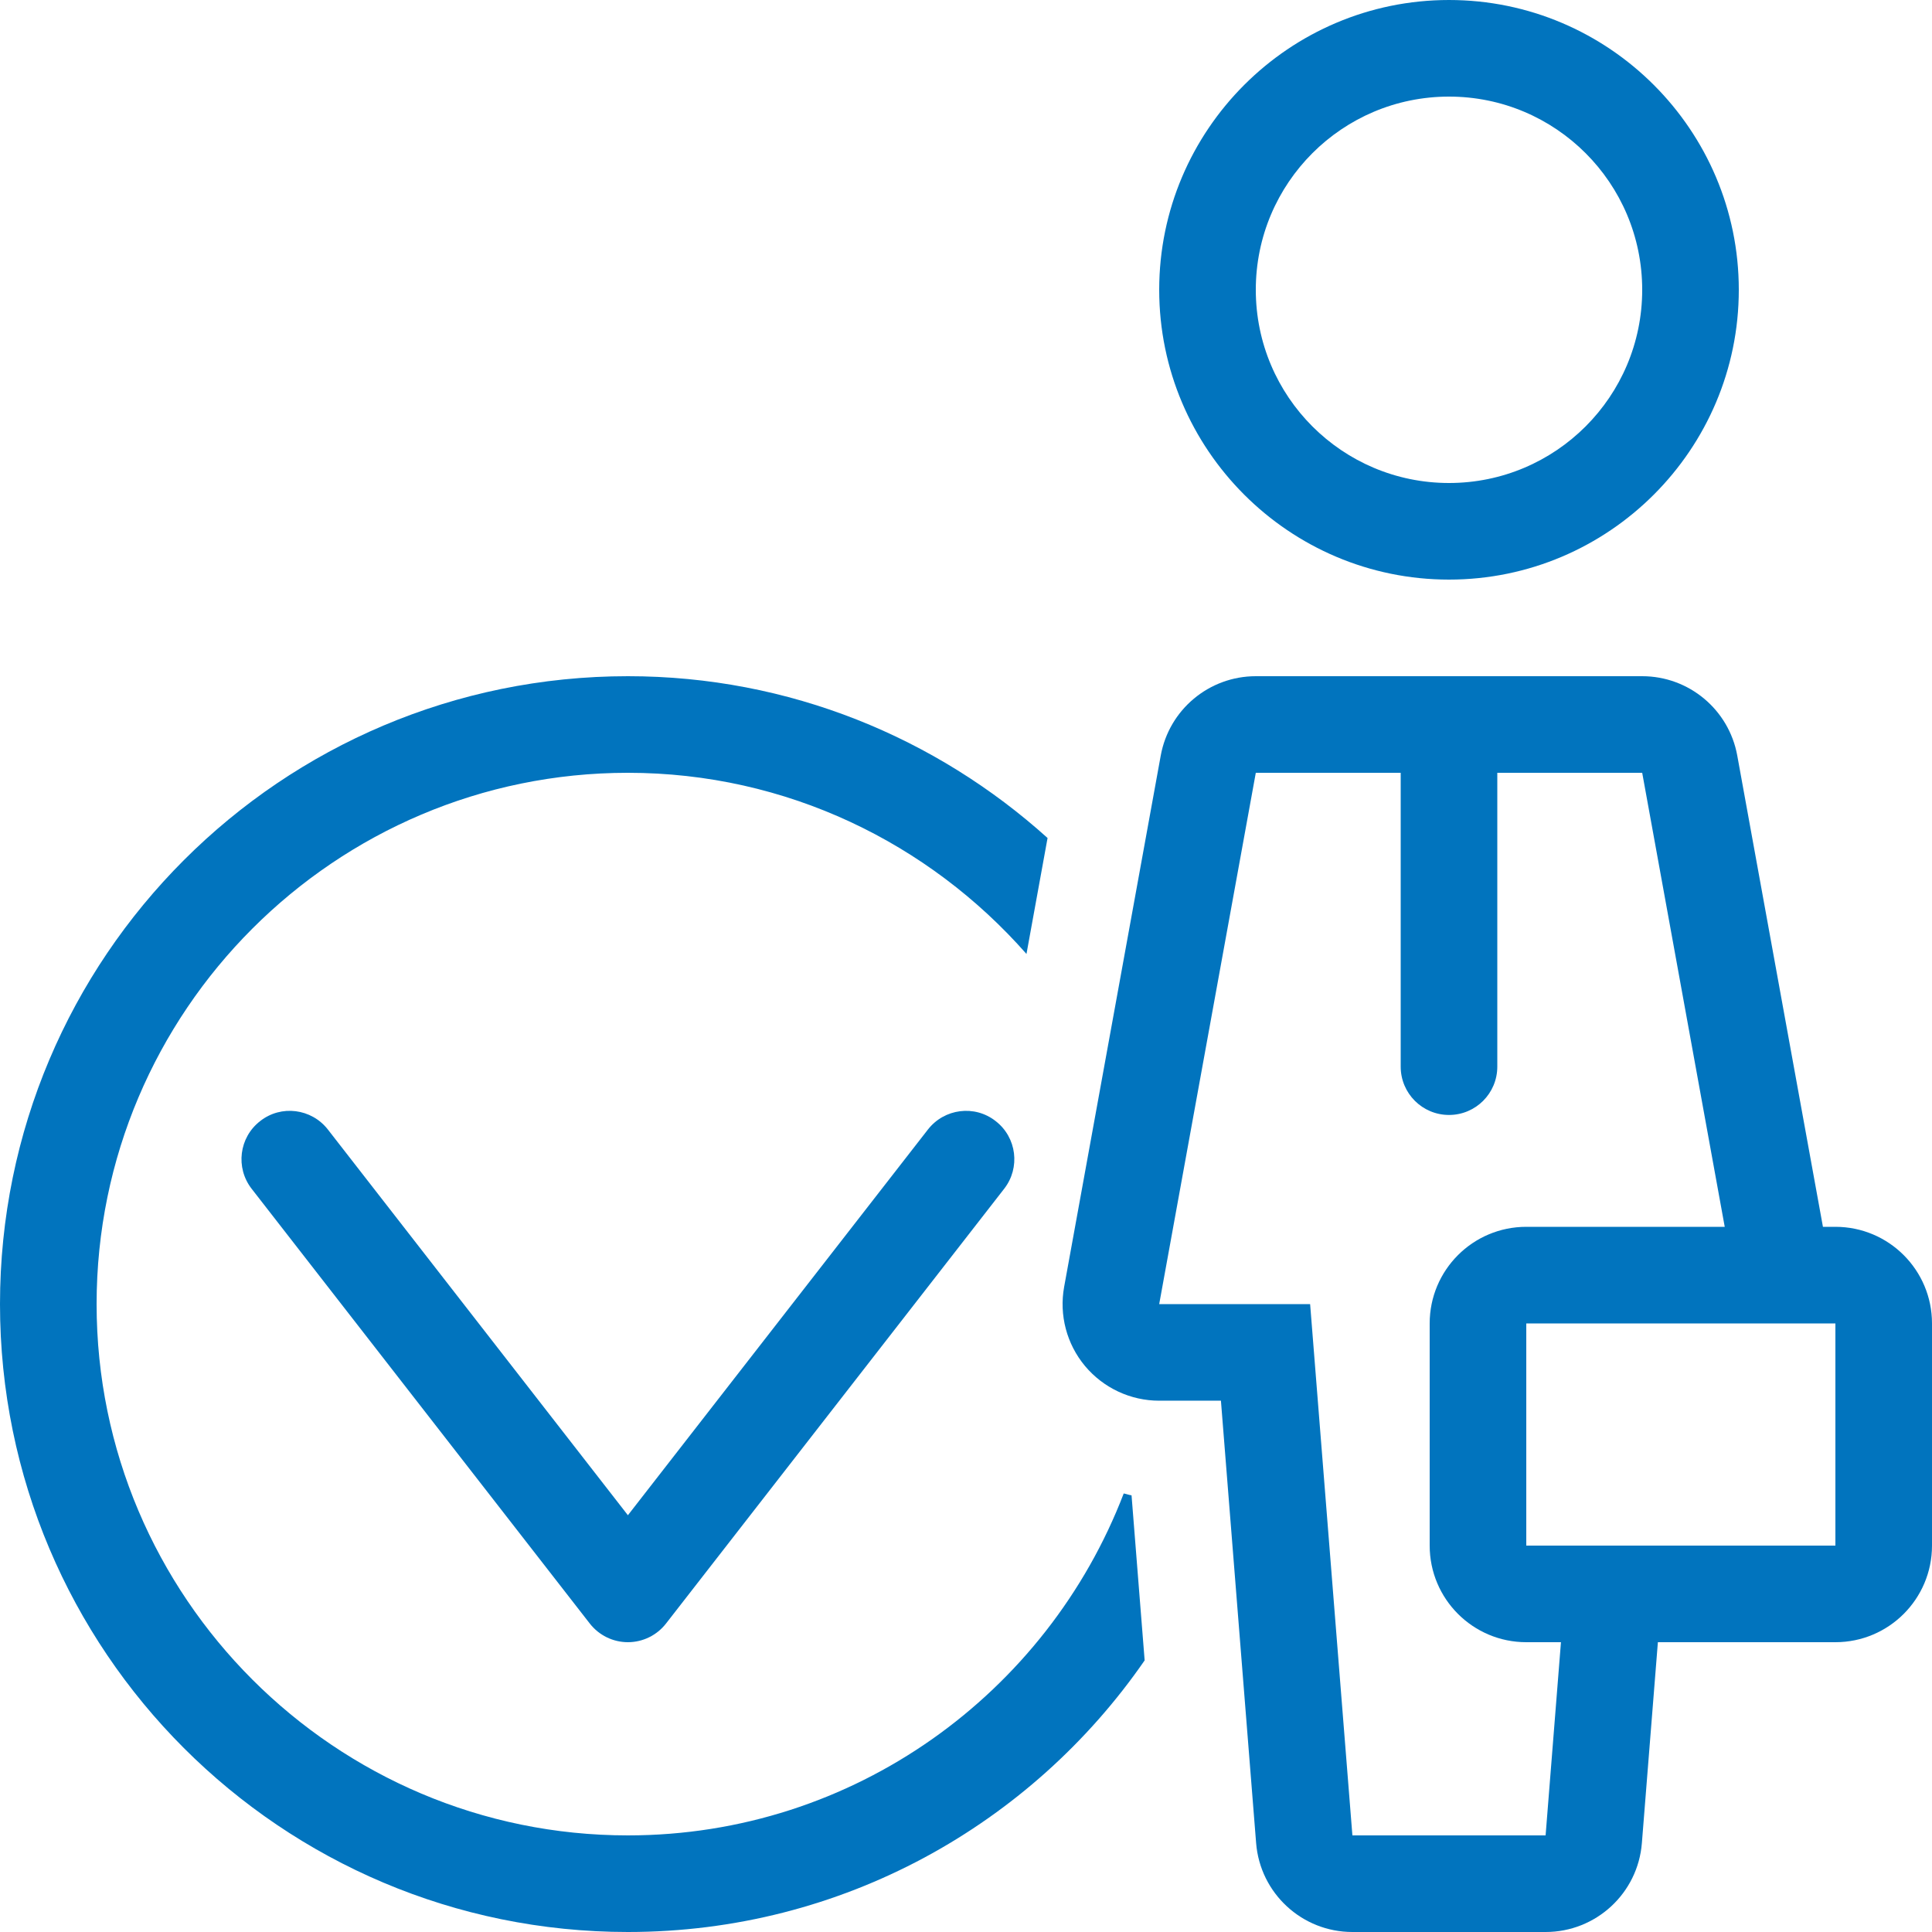
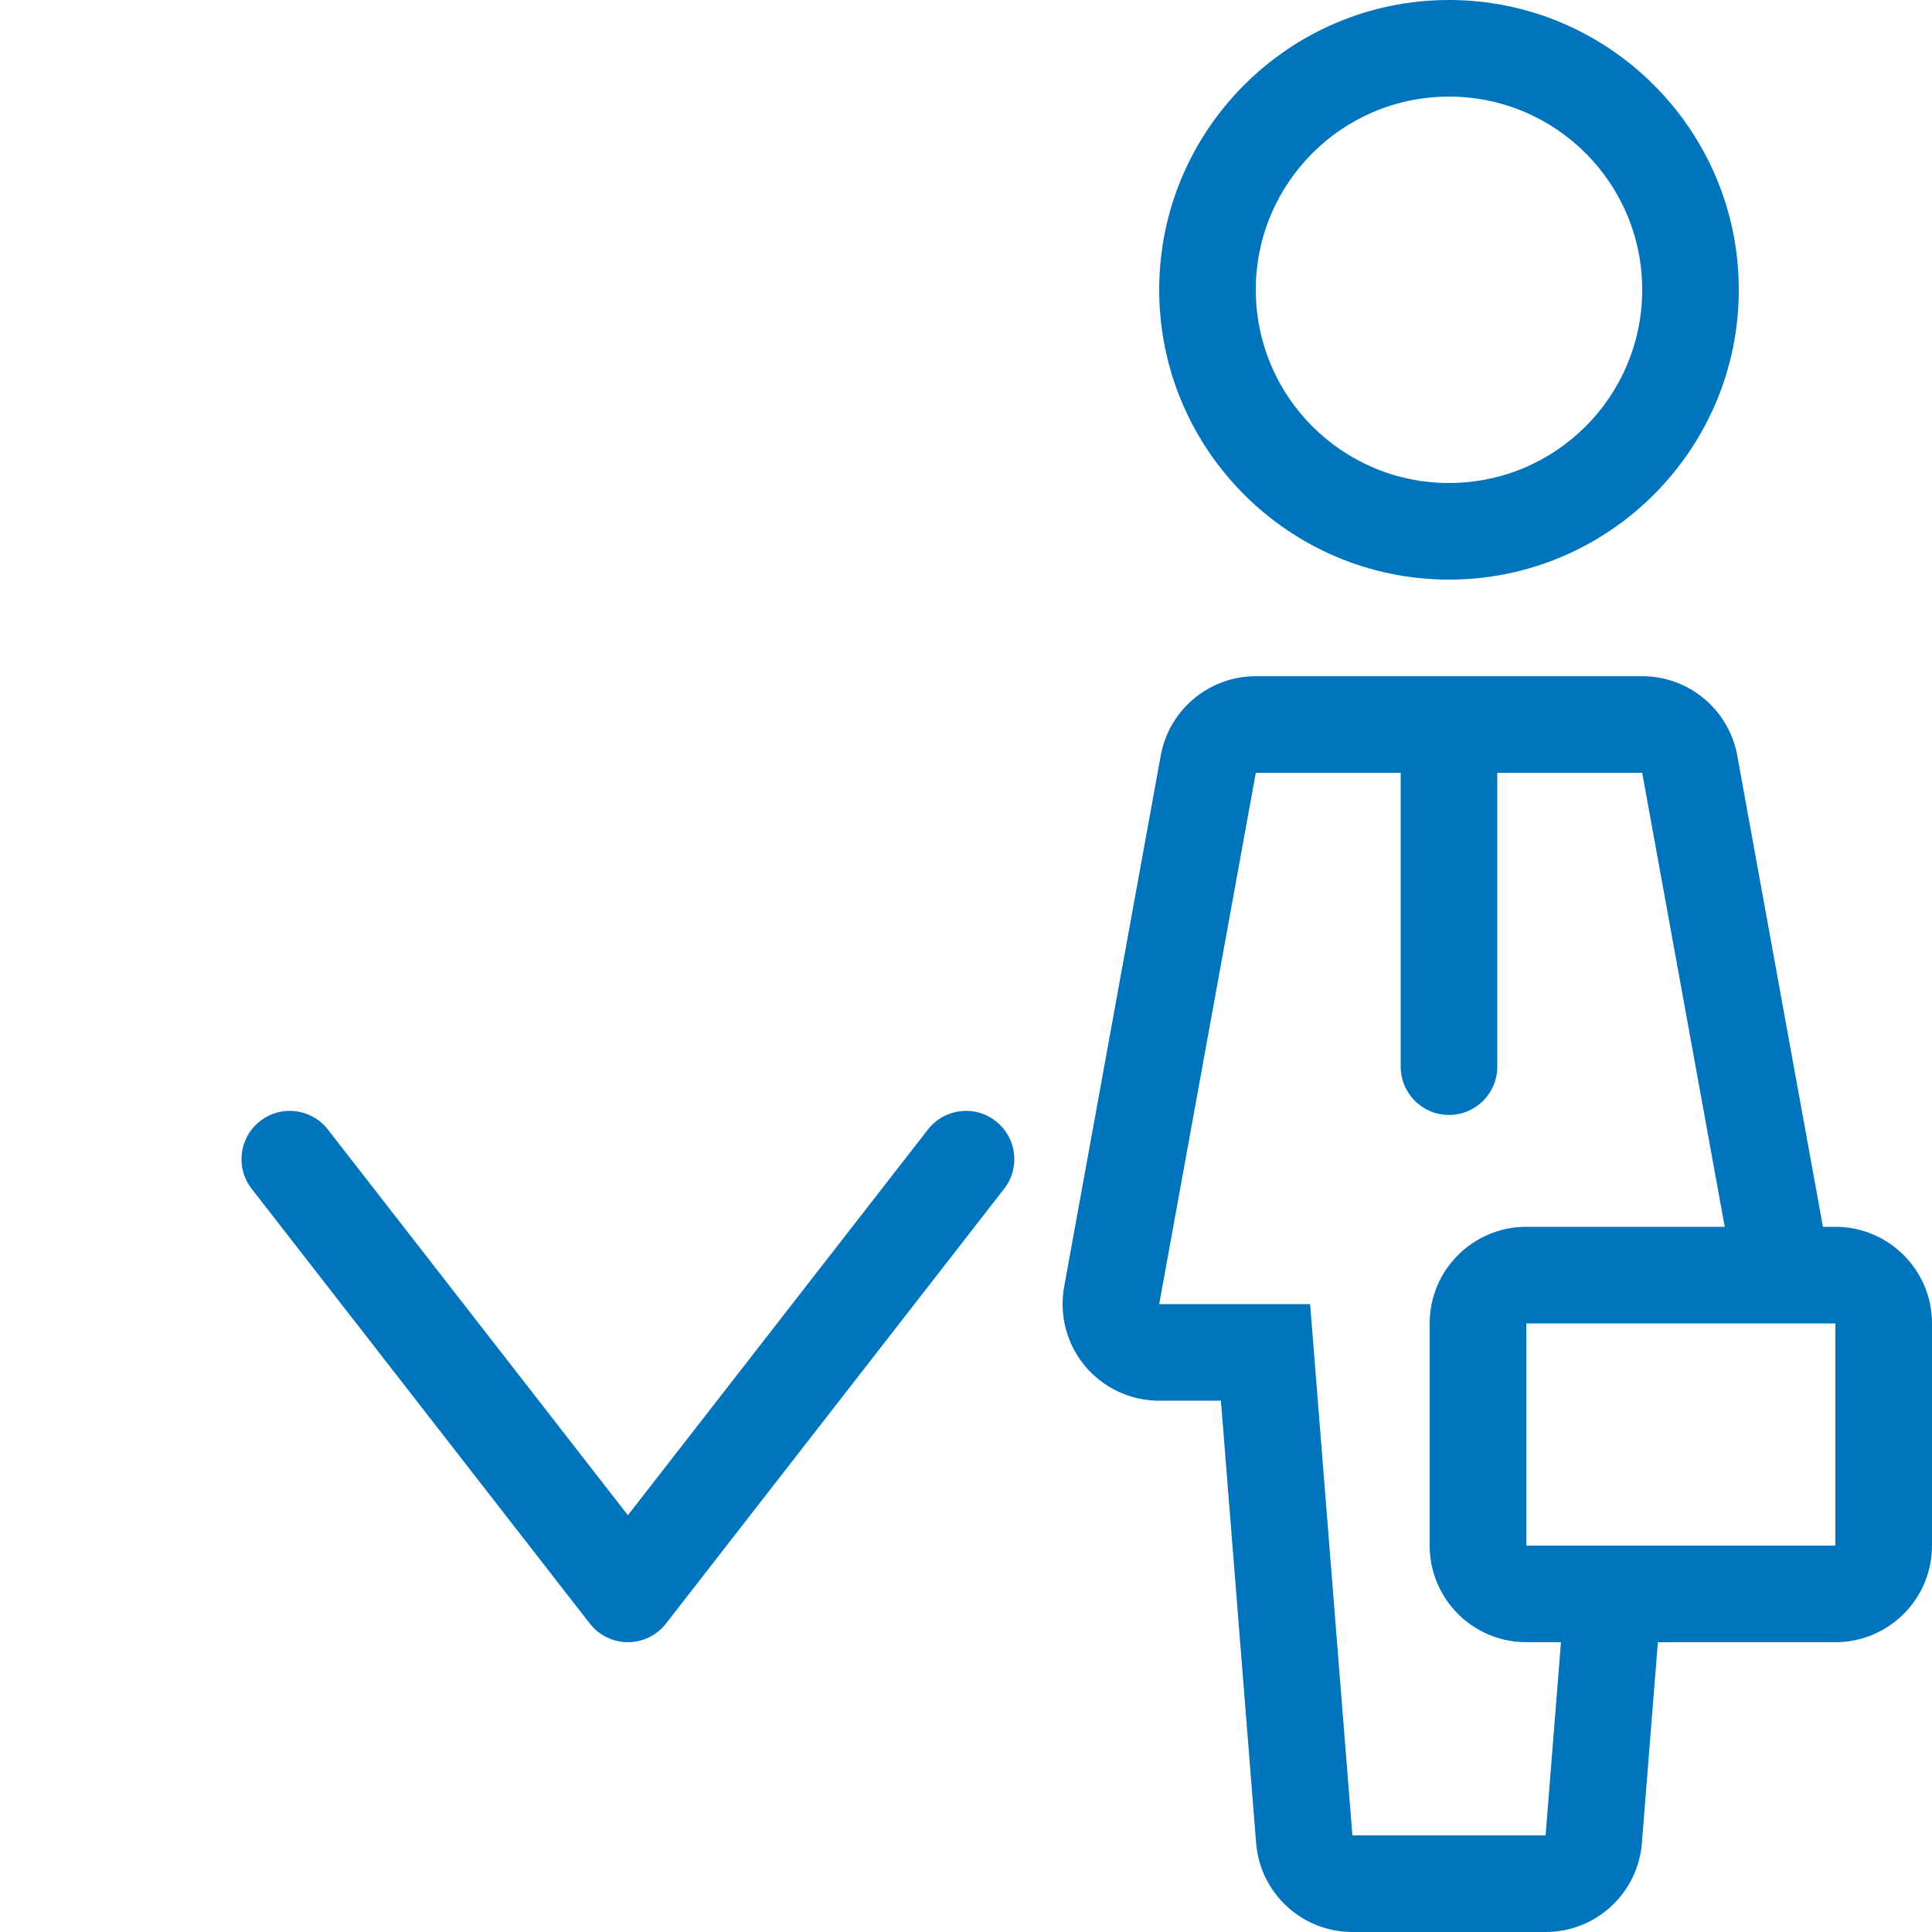
<svg xmlns="http://www.w3.org/2000/svg" fill="#0174BE" height="800px" width="800px" id="Layer_1" viewBox="0 0 512 512" xml:space="preserve">
  <g id="SVGRepo_bgCarrier" stroke-width="0" />
  <g id="SVGRepo_tracerCarrier" stroke-linecap="round" stroke-linejoin="round" />
  <g id="SVGRepo_iconCarrier">
    <g>
      <g>
        <path d="M384,0c-42.351,0-76.8,34.449-76.8,76.8c0,42.351,34.449,76.8,76.8,76.8s76.8-34.449,76.8-76.8 C460.8,34.449,426.351,0,384,0z M384,128c-28.271,0-51.2-22.921-51.2-51.2s22.929-51.2,51.2-51.2c28.279,0,51.2,22.921,51.2,51.2 S412.279,128,384,128z" />
      </g>
    </g>
    <g>
      <g>
-         <path d="M299.87,396.279c-0.708-0.102-1.374-0.367-2.074-0.495c-20.275,52.89-71.45,90.615-131.396,90.615 c-77.636,0-140.8-63.164-140.8-140.8s63.164-140.8,140.8-140.8c42.078,0,79.804,18.654,105.626,48.009l5.589-30.729 C248.132,195.516,209.22,179.2,166.4,179.2C74.496,179.2,0,253.696,0,345.6S74.496,512,166.4,512 c56.815,0,106.923-28.518,136.943-71.979L299.87,396.279z" />
-       </g>
+         </g>
    </g>
    <g>
      <g>
        <path d="M486.4,325.12h-3.302L460.39,200.226c-2.219-12.177-12.817-21.026-25.19-21.026H332.8 c-12.365,0-22.972,8.849-25.19,21.026l-25.6,140.8c-1.357,7.467,0.666,15.155,5.53,20.983c4.873,5.82,12.066,9.19,19.661,9.19 h16.358l9.327,117.231C333.943,501.734,345.054,512,358.4,512h51.2c13.355,0,24.465-10.266,25.515-23.569l4.241-53.231H486.4 c14.14,0,25.6-11.46,25.6-25.6v-58.88C512,336.58,500.54,325.12,486.4,325.12z M409.6,486.4h-51.2l-11.204-140.8H307.2l25.6-140.8 h38.4v77.875c0,7.074,5.726,12.8,12.8,12.8c7.074,0,12.8-5.726,12.8-12.8V204.8h38.4l21.871,120.32H404.48 c-14.14,0-25.6,11.46-25.6,25.6v58.88c0,14.14,11.46,25.6,25.6,25.6h9.19L409.6,486.4z M486.4,409.6h-81.92v-58.88h81.92V409.6z" />
      </g>
    </g>
    <g>
      <g>
        <path d="M263.851,297.097c-5.547-4.369-13.602-3.345-17.954,2.253L166.4,401.553L86.903,299.349 c-4.352-5.598-12.424-6.622-17.954-2.253c-5.598,4.326-6.596,12.373-2.253,17.954l89.6,115.2 c2.432,3.123,6.153,4.949,10.103,4.949s7.671-1.826,10.103-4.949l89.6-115.2C270.456,309.478,269.457,301.423,263.851,297.097z" />
      </g>
    </g>
  </g>
</svg>